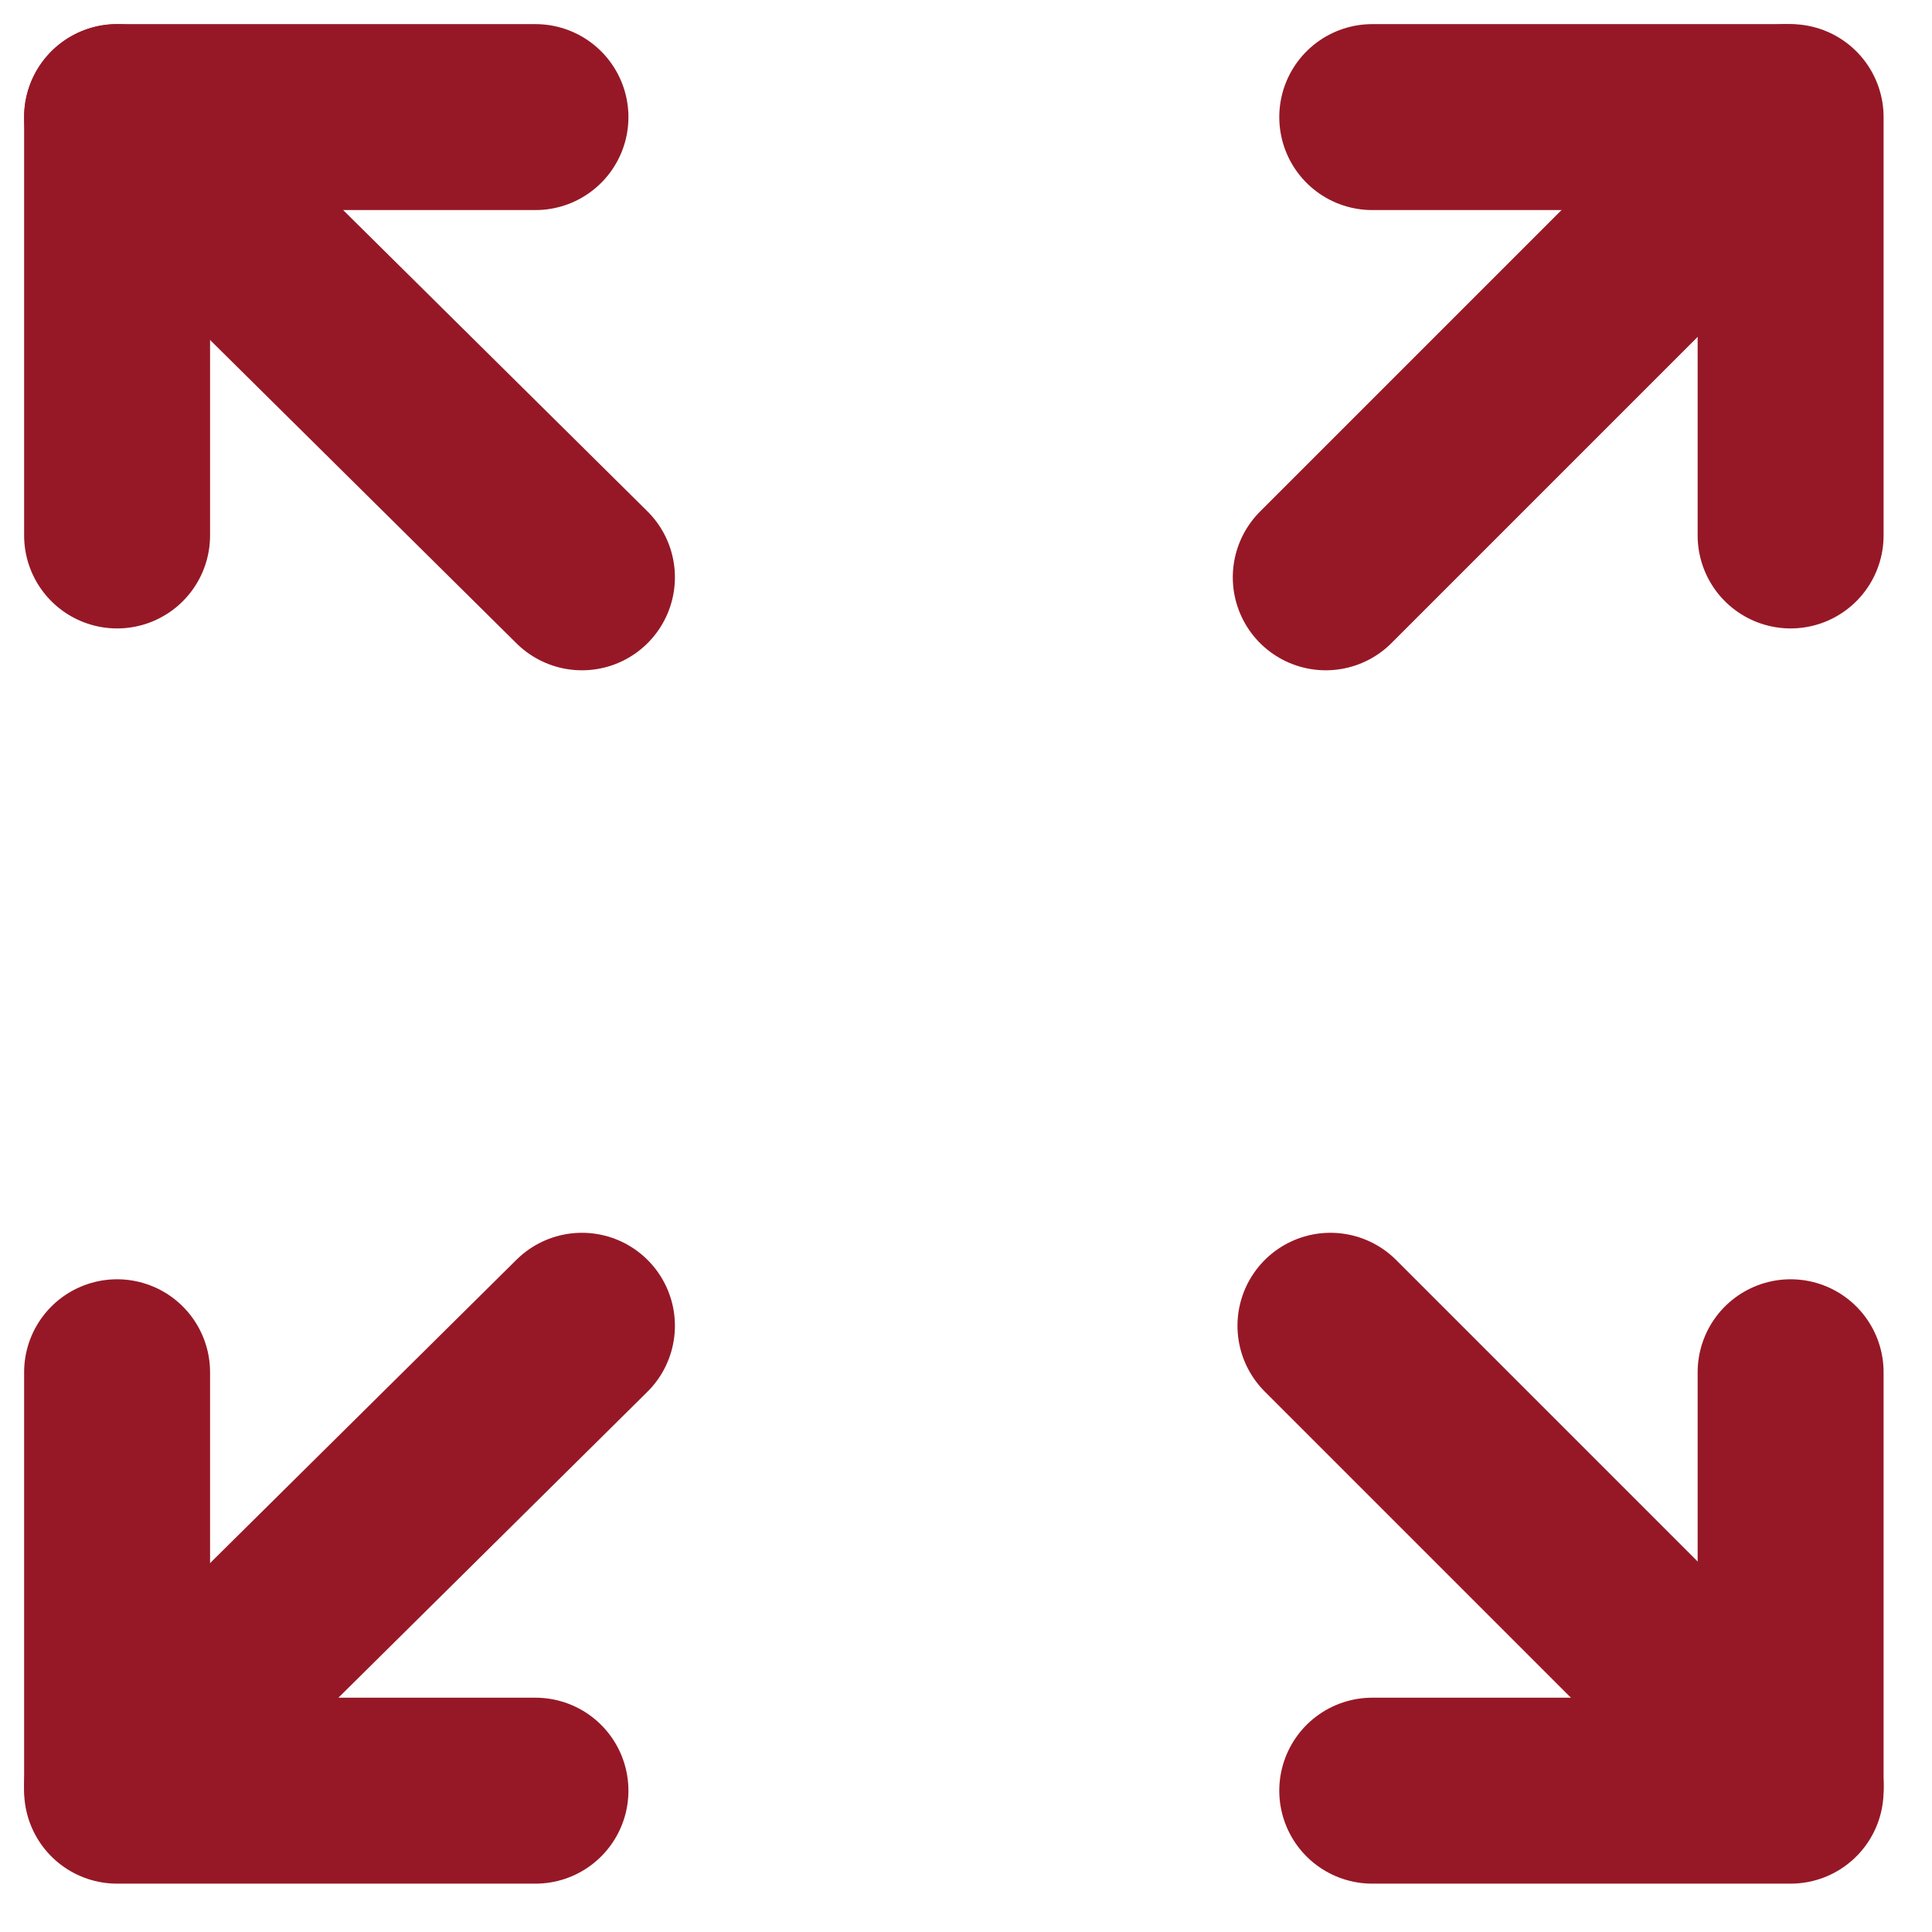
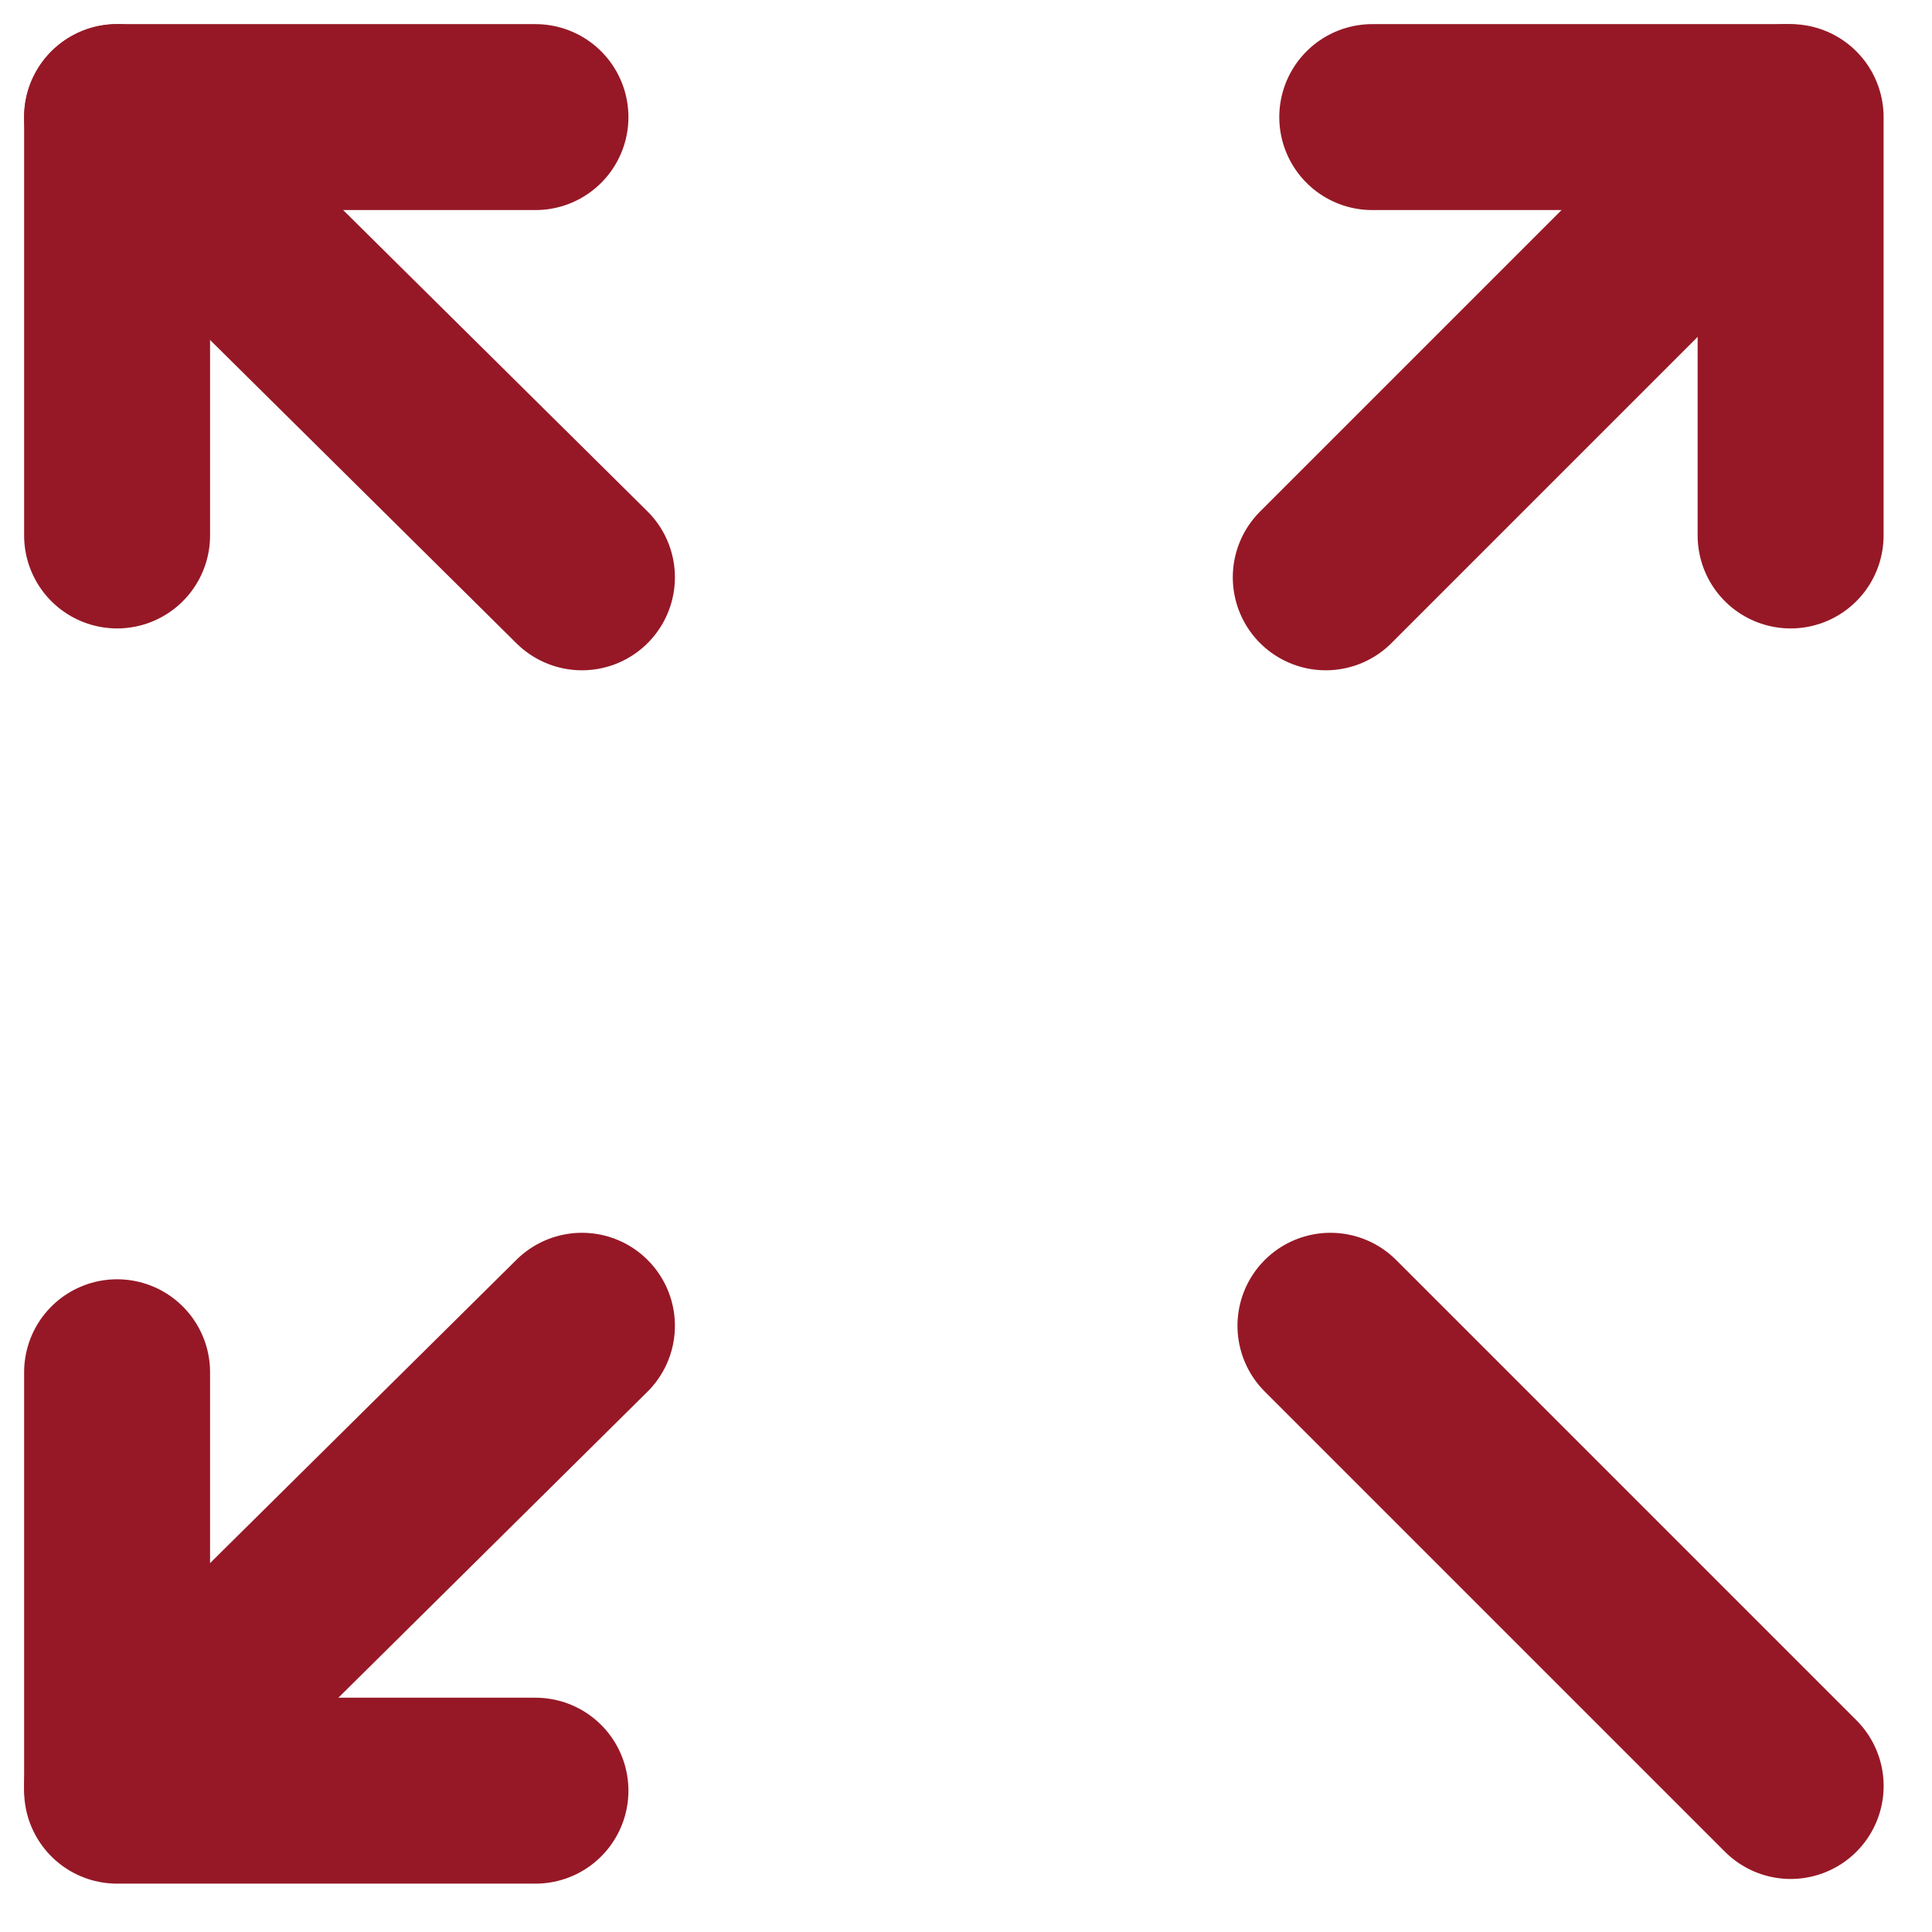
<svg xmlns="http://www.w3.org/2000/svg" width="33" height="33" viewBox="0 0 33 33" fill="none">
  <path d="M2 2L9.94 9.861" stroke="#961826" stroke-width="3.176" stroke-linecap="round" stroke-linejoin="round" />
  <path d="M2 30.506L9.94 22.645" stroke="#961826" stroke-width="3.176" stroke-linecap="round" stroke-linejoin="round" />
  <path d="M30.586 30.506L22.725 22.645" stroke="#961826" stroke-width="3.176" stroke-linecap="round" stroke-linejoin="round" />
  <path d="M30.506 2L22.645 9.861" stroke="#961826" stroke-width="3.176" stroke-linecap="round" stroke-linejoin="round" />
  <path d="M23.439 2H30.585V9.146" stroke="#961826" stroke-width="3.176" stroke-linecap="round" stroke-linejoin="round" />
-   <path d="M30.585 23.439V30.586H23.439" stroke="#961826" stroke-width="3.176" stroke-linecap="round" stroke-linejoin="round" />
  <path d="M9.146 30.586H2V23.439" stroke="#961826" stroke-width="3.176" stroke-linecap="round" stroke-linejoin="round" />
  <path d="M2 9.146V2H9.146" stroke="#961826" stroke-width="3.176" stroke-linecap="round" stroke-linejoin="round" />
</svg>